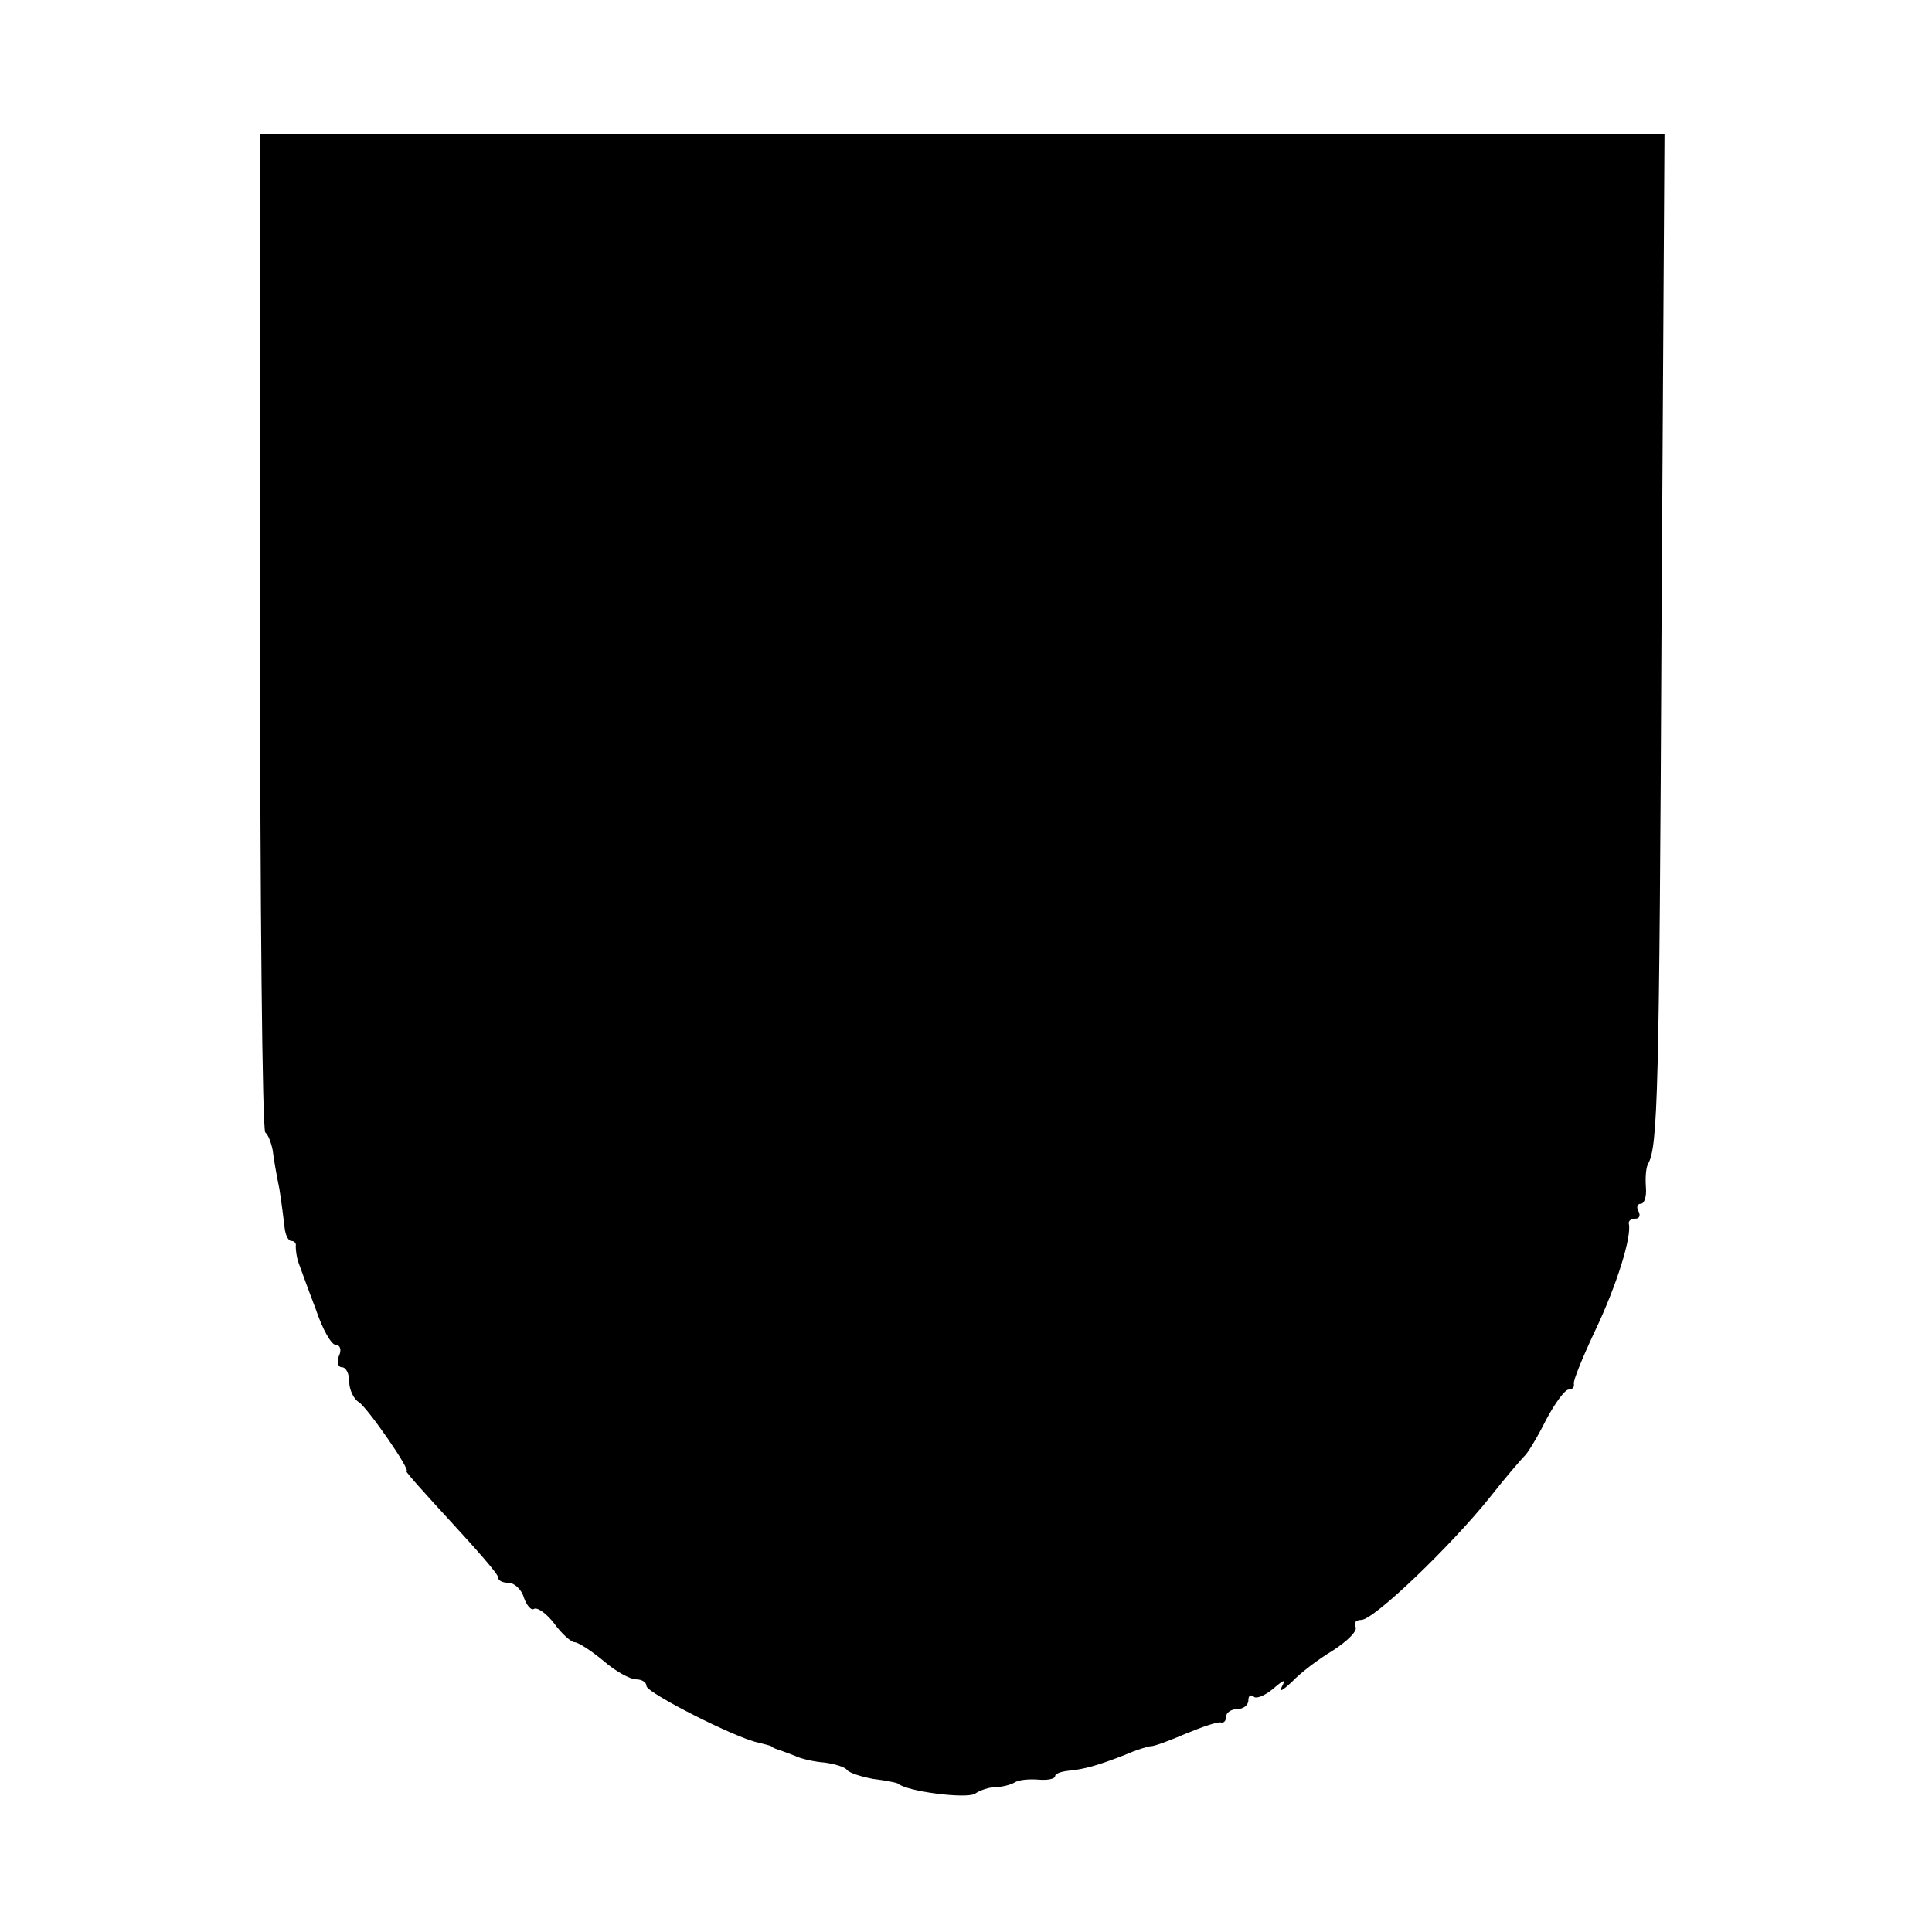
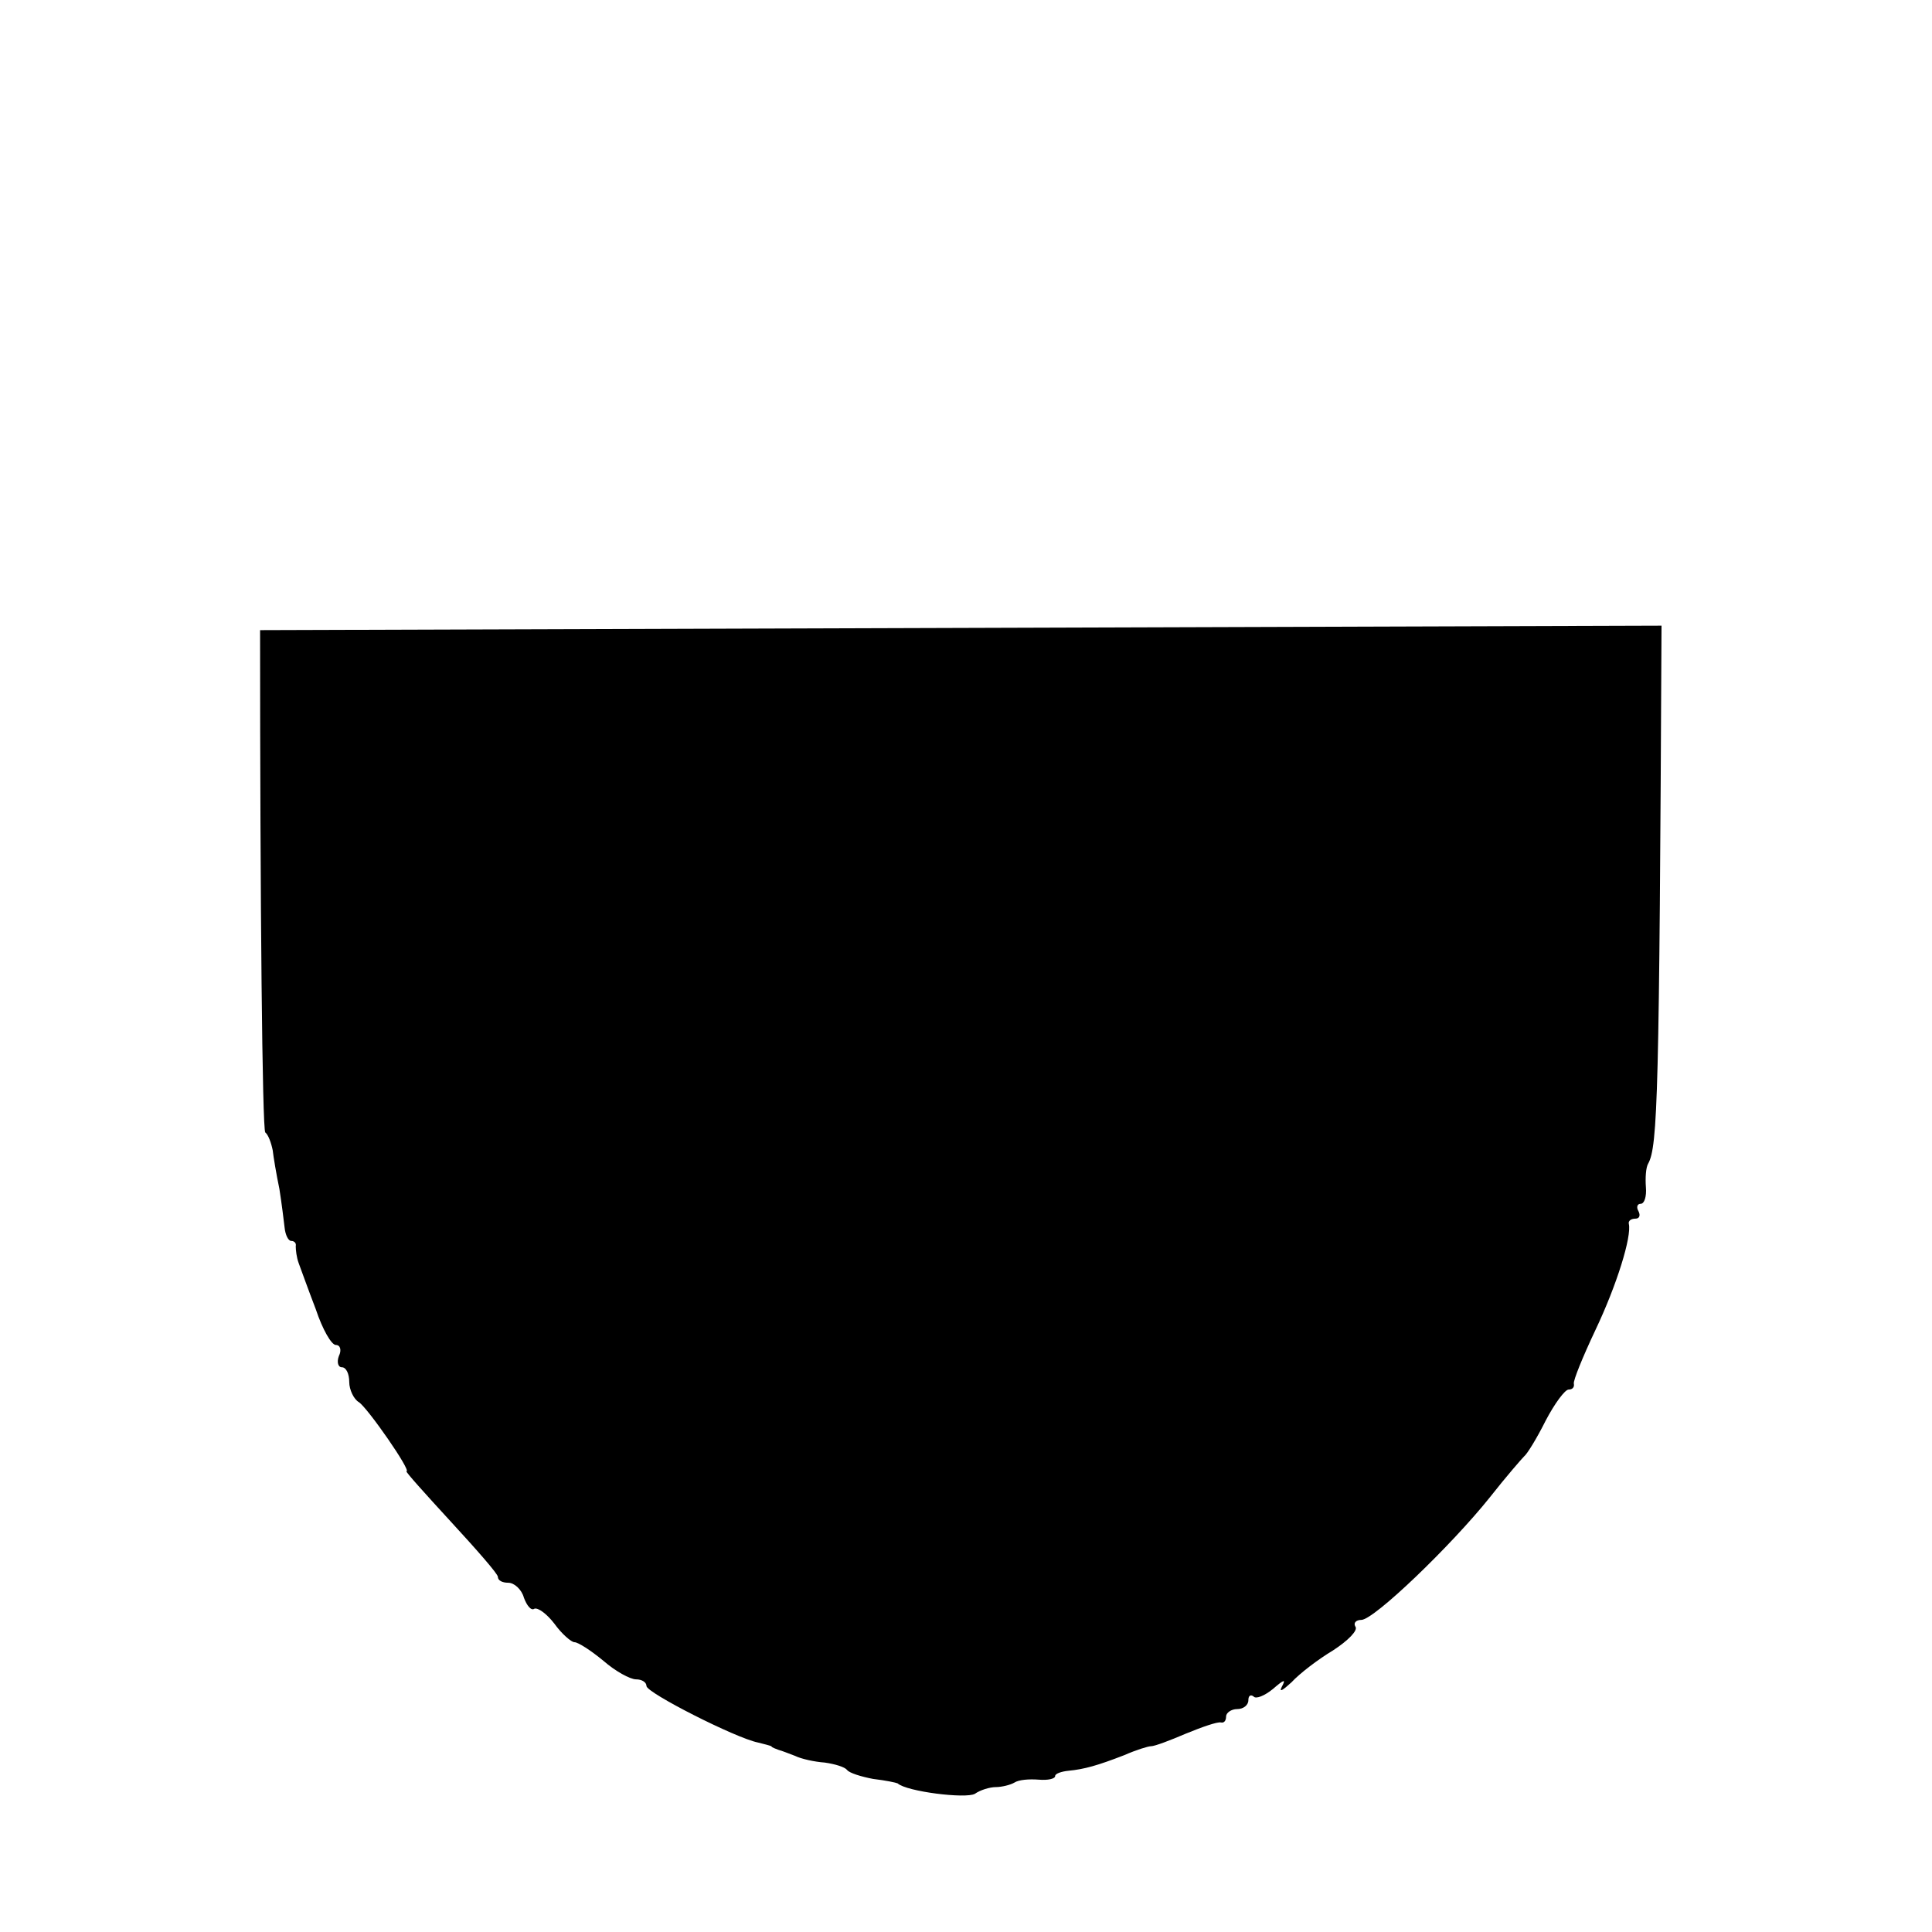
<svg xmlns="http://www.w3.org/2000/svg" version="1.0" width="260pt" height="260pt" viewBox="0 0 260 260" preserveAspectRatio="xMidYMid meet">
  <g transform="translate(0,260) scale(0.1,-0.1)" fill="#000000" stroke="none">
-     <path d="M350 1752 c0 -368 3 -672 7 -676 4 -3 8 -14 10 -24 1 -9 5 -33 9 -52 3 -19 6 -43 7 -52 1 -10 5 -18 9 -18 4 0 7 -3 6 -7 0 -5 1 -15 4 -23 3 -8 13 -36 23 -62 9 -27 21 -48 27 -48 6 0 8 -7 4 -15 -3 -8 -1 -15 4 -15 6 0 10 -9 10 -20 0 -10 6 -23 13 -27 12 -8 71 -93 64 -93 -2 0 25 -30 59 -67 35 -38 64 -71 64 -75 0 -5 6 -8 14 -8 8 0 18 -9 21 -20 4 -11 10 -18 14 -15 5 2 17 -7 27 -20 10 -14 23 -25 27 -25 5 0 22 -11 39 -25 16 -14 36 -25 44 -25 8 0 14 -4 14 -9 0 -9 120 -70 150 -76 8 -2 16 -4 18 -5 1 -2 5 -3 10 -5 4 -1 14 -5 22 -8 8 -4 26 -8 40 -9 14 -2 27 -6 30 -10 3 -4 19 -9 35 -12 17 -2 31 -5 33 -6 12 -11 92 -21 104 -14 7 5 20 9 28 9 8 0 20 3 25 6 6 4 20 5 33 4 12 -1 22 1 22 5 0 3 8 6 18 7 21 2 39 7 75 21 16 7 32 12 36 12 5 0 26 8 47 17 22 9 42 16 47 15 4 -1 7 2 7 8 0 5 7 10 15 10 8 0 15 5 15 12 0 6 3 8 7 5 3 -4 15 1 26 10 15 13 18 14 12 3 -4 -8 1 -5 13 6 11 12 36 31 56 43 20 13 34 27 30 32 -3 5 1 9 8 9 17 0 121 100 173 165 22 28 43 52 46 55 4 3 17 24 29 48 12 23 26 42 31 42 5 0 8 3 7 8 -1 4 12 36 29 72 29 61 49 126 45 143 -1 4 3 7 9 7 5 0 7 4 4 10 -3 5 -2 10 3 10 5 0 8 10 7 22 -1 13 0 27 3 32 13 23 15 94 18 724 l4 662 -945 0 -945 0 0 -668z" />
+     <path d="M350 1752 c0 -368 3 -672 7 -676 4 -3 8 -14 10 -24 1 -9 5 -33 9 -52 3 -19 6 -43 7 -52 1 -10 5 -18 9 -18 4 0 7 -3 6 -7 0 -5 1 -15 4 -23 3 -8 13 -36 23 -62 9 -27 21 -48 27 -48 6 0 8 -7 4 -15 -3 -8 -1 -15 4 -15 6 0 10 -9 10 -20 0 -10 6 -23 13 -27 12 -8 71 -93 64 -93 -2 0 25 -30 59 -67 35 -38 64 -71 64 -75 0 -5 6 -8 14 -8 8 0 18 -9 21 -20 4 -11 10 -18 14 -15 5 2 17 -7 27 -20 10 -14 23 -25 27 -25 5 0 22 -11 39 -25 16 -14 36 -25 44 -25 8 0 14 -4 14 -9 0 -9 120 -70 150 -76 8 -2 16 -4 18 -5 1 -2 5 -3 10 -5 4 -1 14 -5 22 -8 8 -4 26 -8 40 -9 14 -2 27 -6 30 -10 3 -4 19 -9 35 -12 17 -2 31 -5 33 -6 12 -11 92 -21 104 -14 7 5 20 9 28 9 8 0 20 3 25 6 6 4 20 5 33 4 12 -1 22 1 22 5 0 3 8 6 18 7 21 2 39 7 75 21 16 7 32 12 36 12 5 0 26 8 47 17 22 9 42 16 47 15 4 -1 7 2 7 8 0 5 7 10 15 10 8 0 15 5 15 12 0 6 3 8 7 5 3 -4 15 1 26 10 15 13 18 14 12 3 -4 -8 1 -5 13 6 11 12 36 31 56 43 20 13 34 27 30 32 -3 5 1 9 8 9 17 0 121 100 173 165 22 28 43 52 46 55 4 3 17 24 29 48 12 23 26 42 31 42 5 0 8 3 7 8 -1 4 12 36 29 72 29 61 49 126 45 143 -1 4 3 7 9 7 5 0 7 4 4 10 -3 5 -2 10 3 10 5 0 8 10 7 22 -1 13 0 27 3 32 13 23 15 94 18 724 z" />
  </g>
</svg>